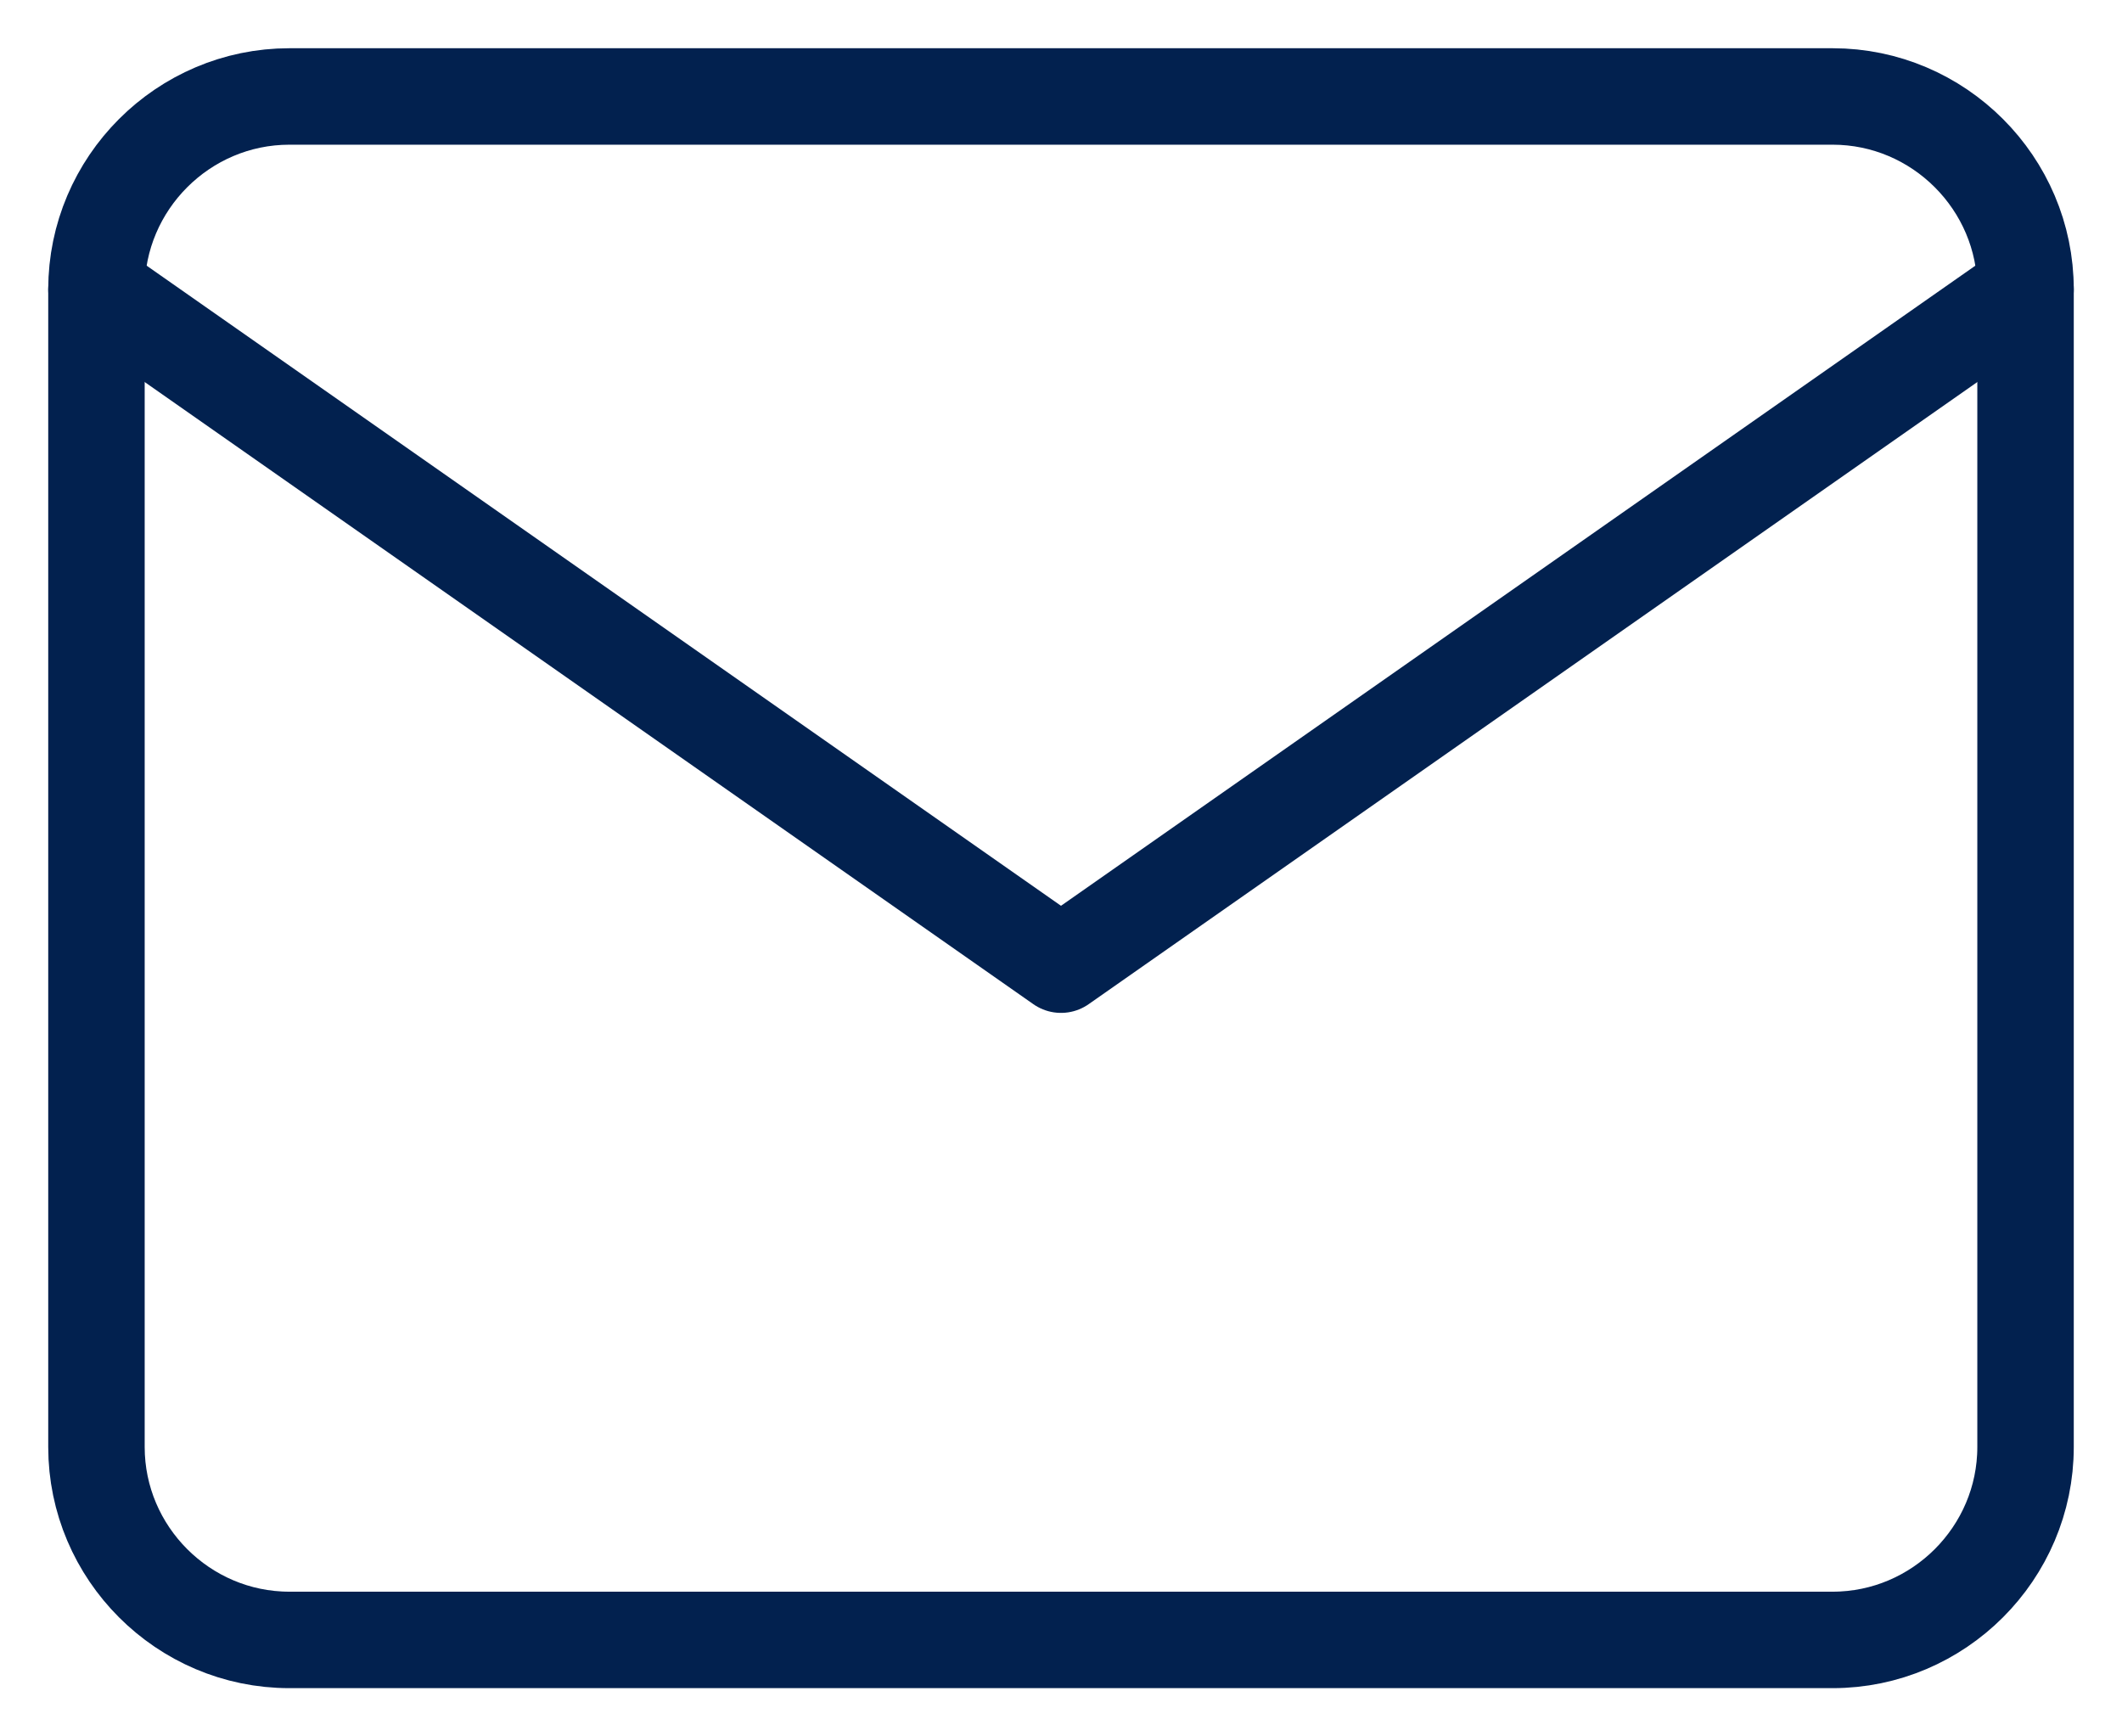
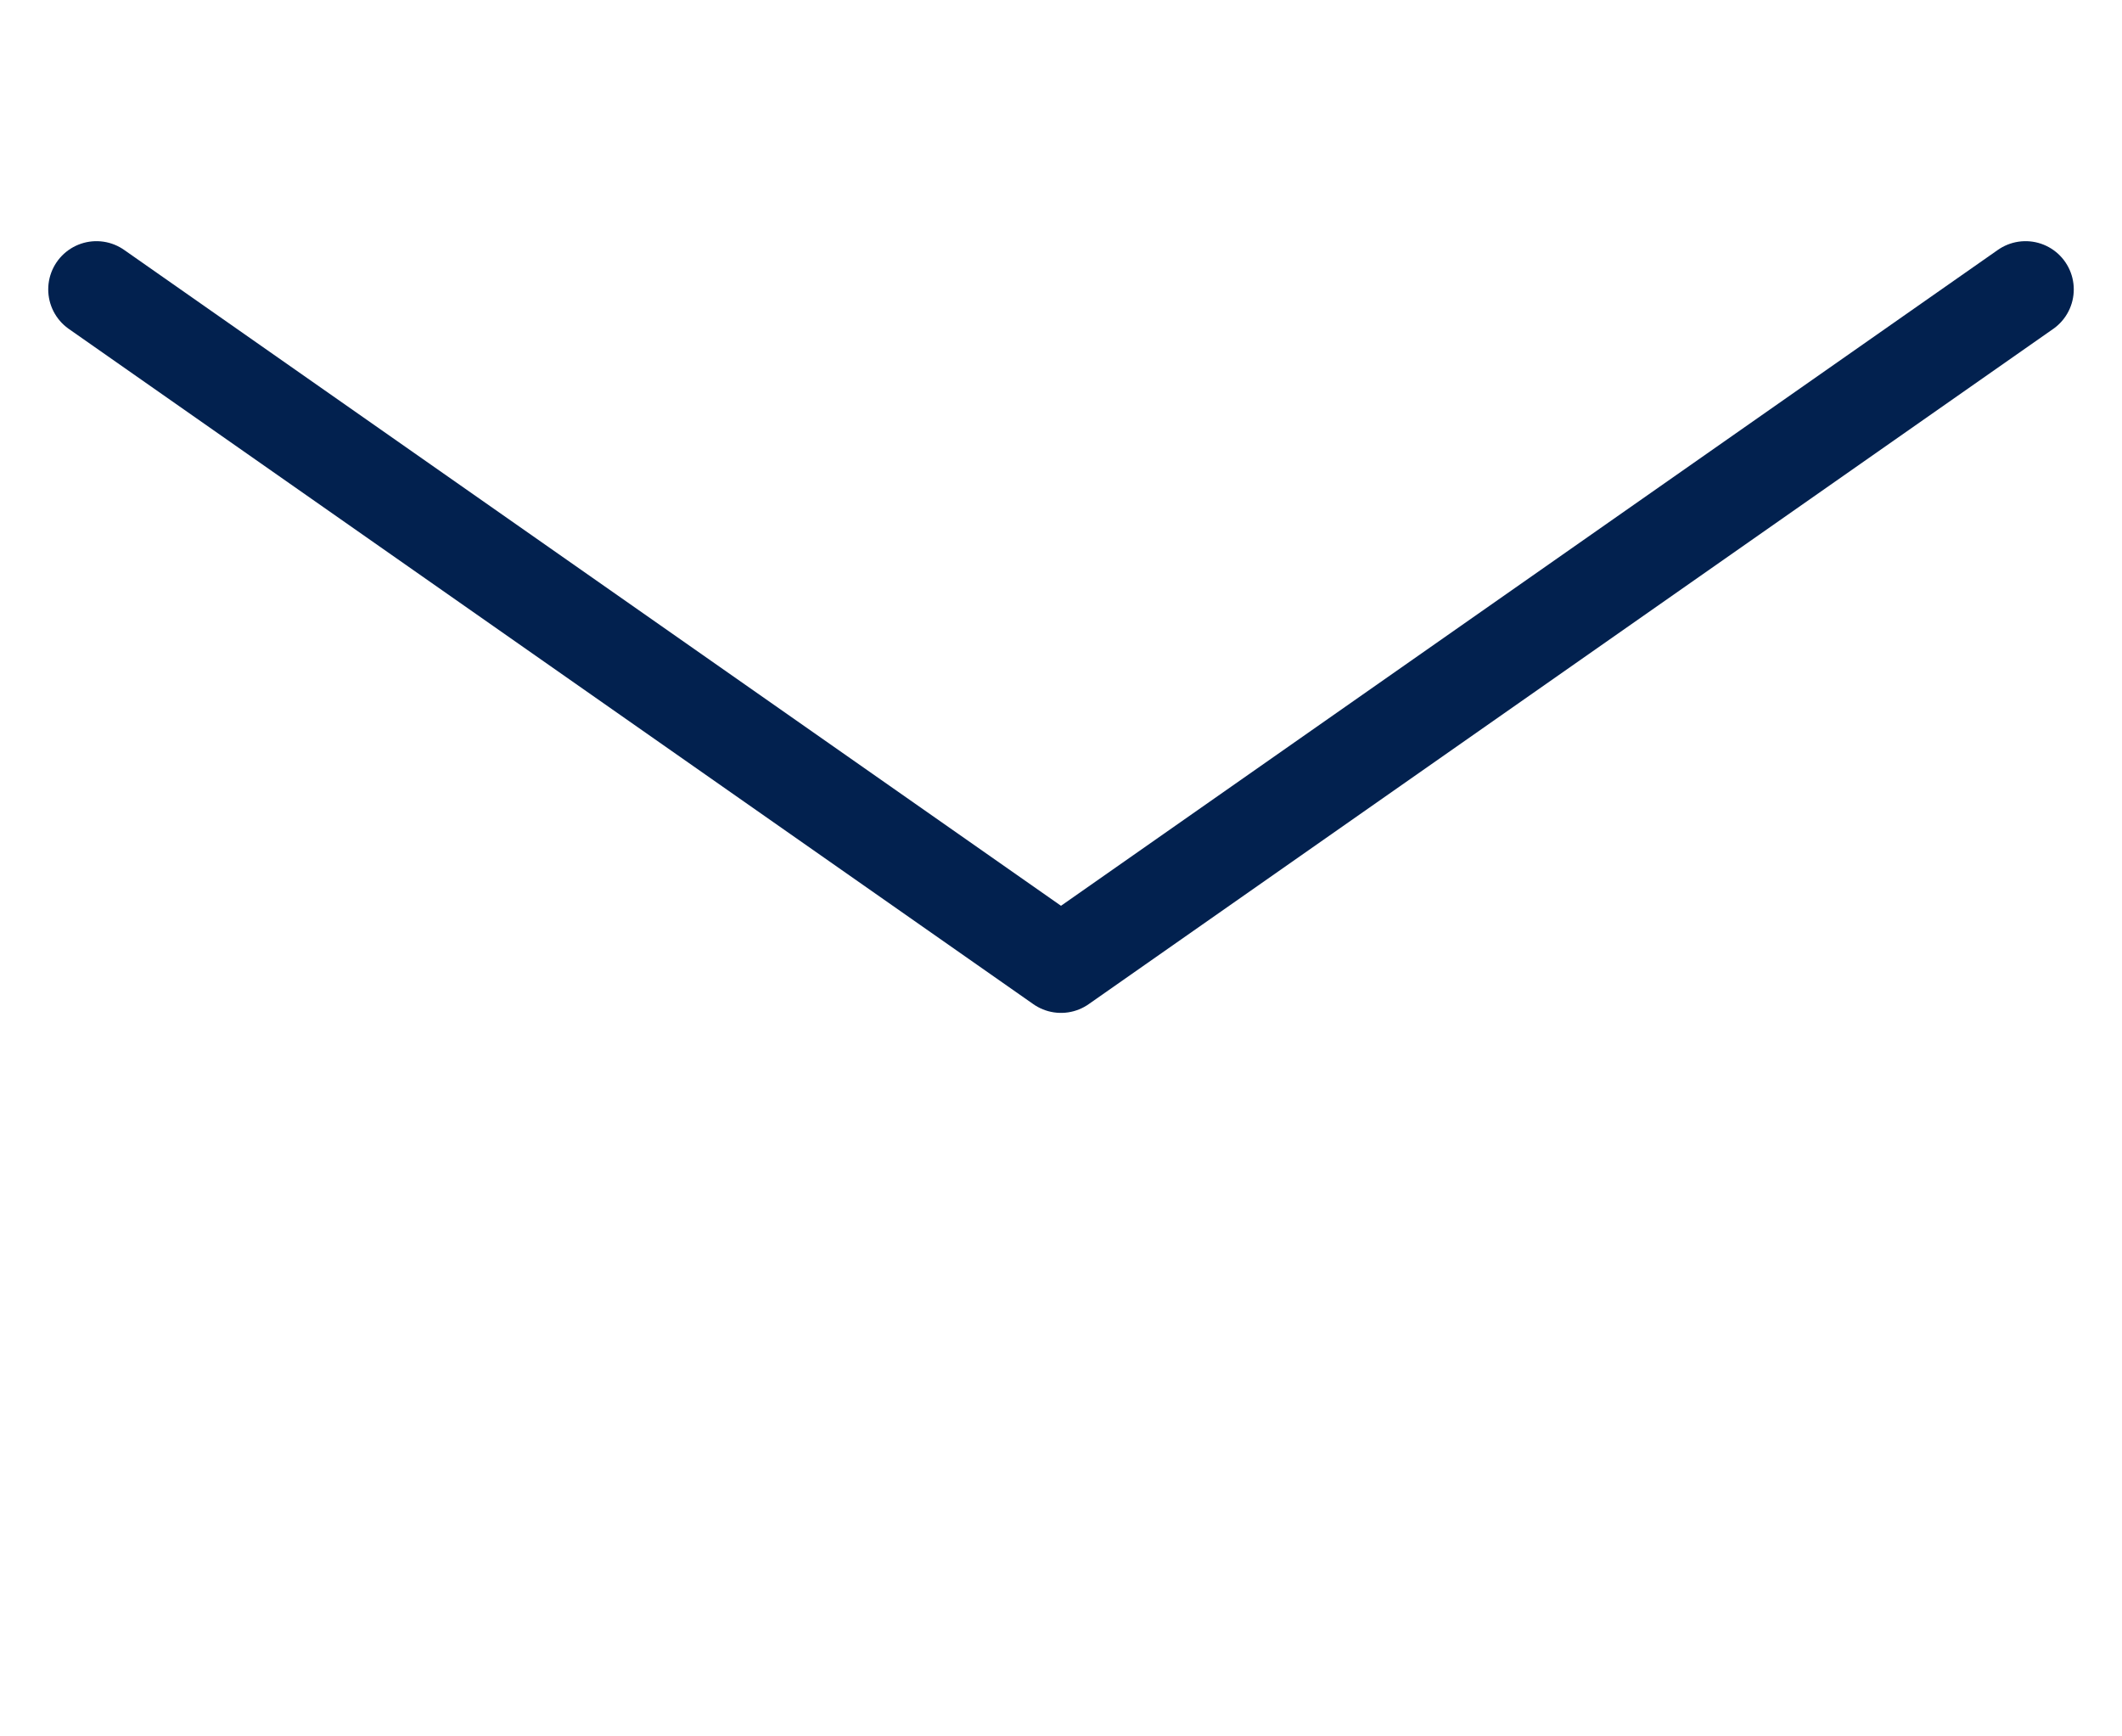
<svg xmlns="http://www.w3.org/2000/svg" width="22" height="18" viewBox="0 0 22 18" fill="none">
  <g id="Group 191">
    <g id="Group 189">
-       <path id="Vector" d="M3 1H19C20.1 1 21 1.9 21 3V15C21 16.1 20.1 17 19 17H3C1.9 17 1 16.1 1 15V3C1 1.9 1.9 1 3 1Z" stroke="#02214F" stroke-linecap="round" stroke-linejoin="round" />
      <path id="Vector_2" d="M21 3L11 10L1 3" stroke="#02214F" stroke-linecap="round" stroke-linejoin="round" />
    </g>
  </g>
</svg>